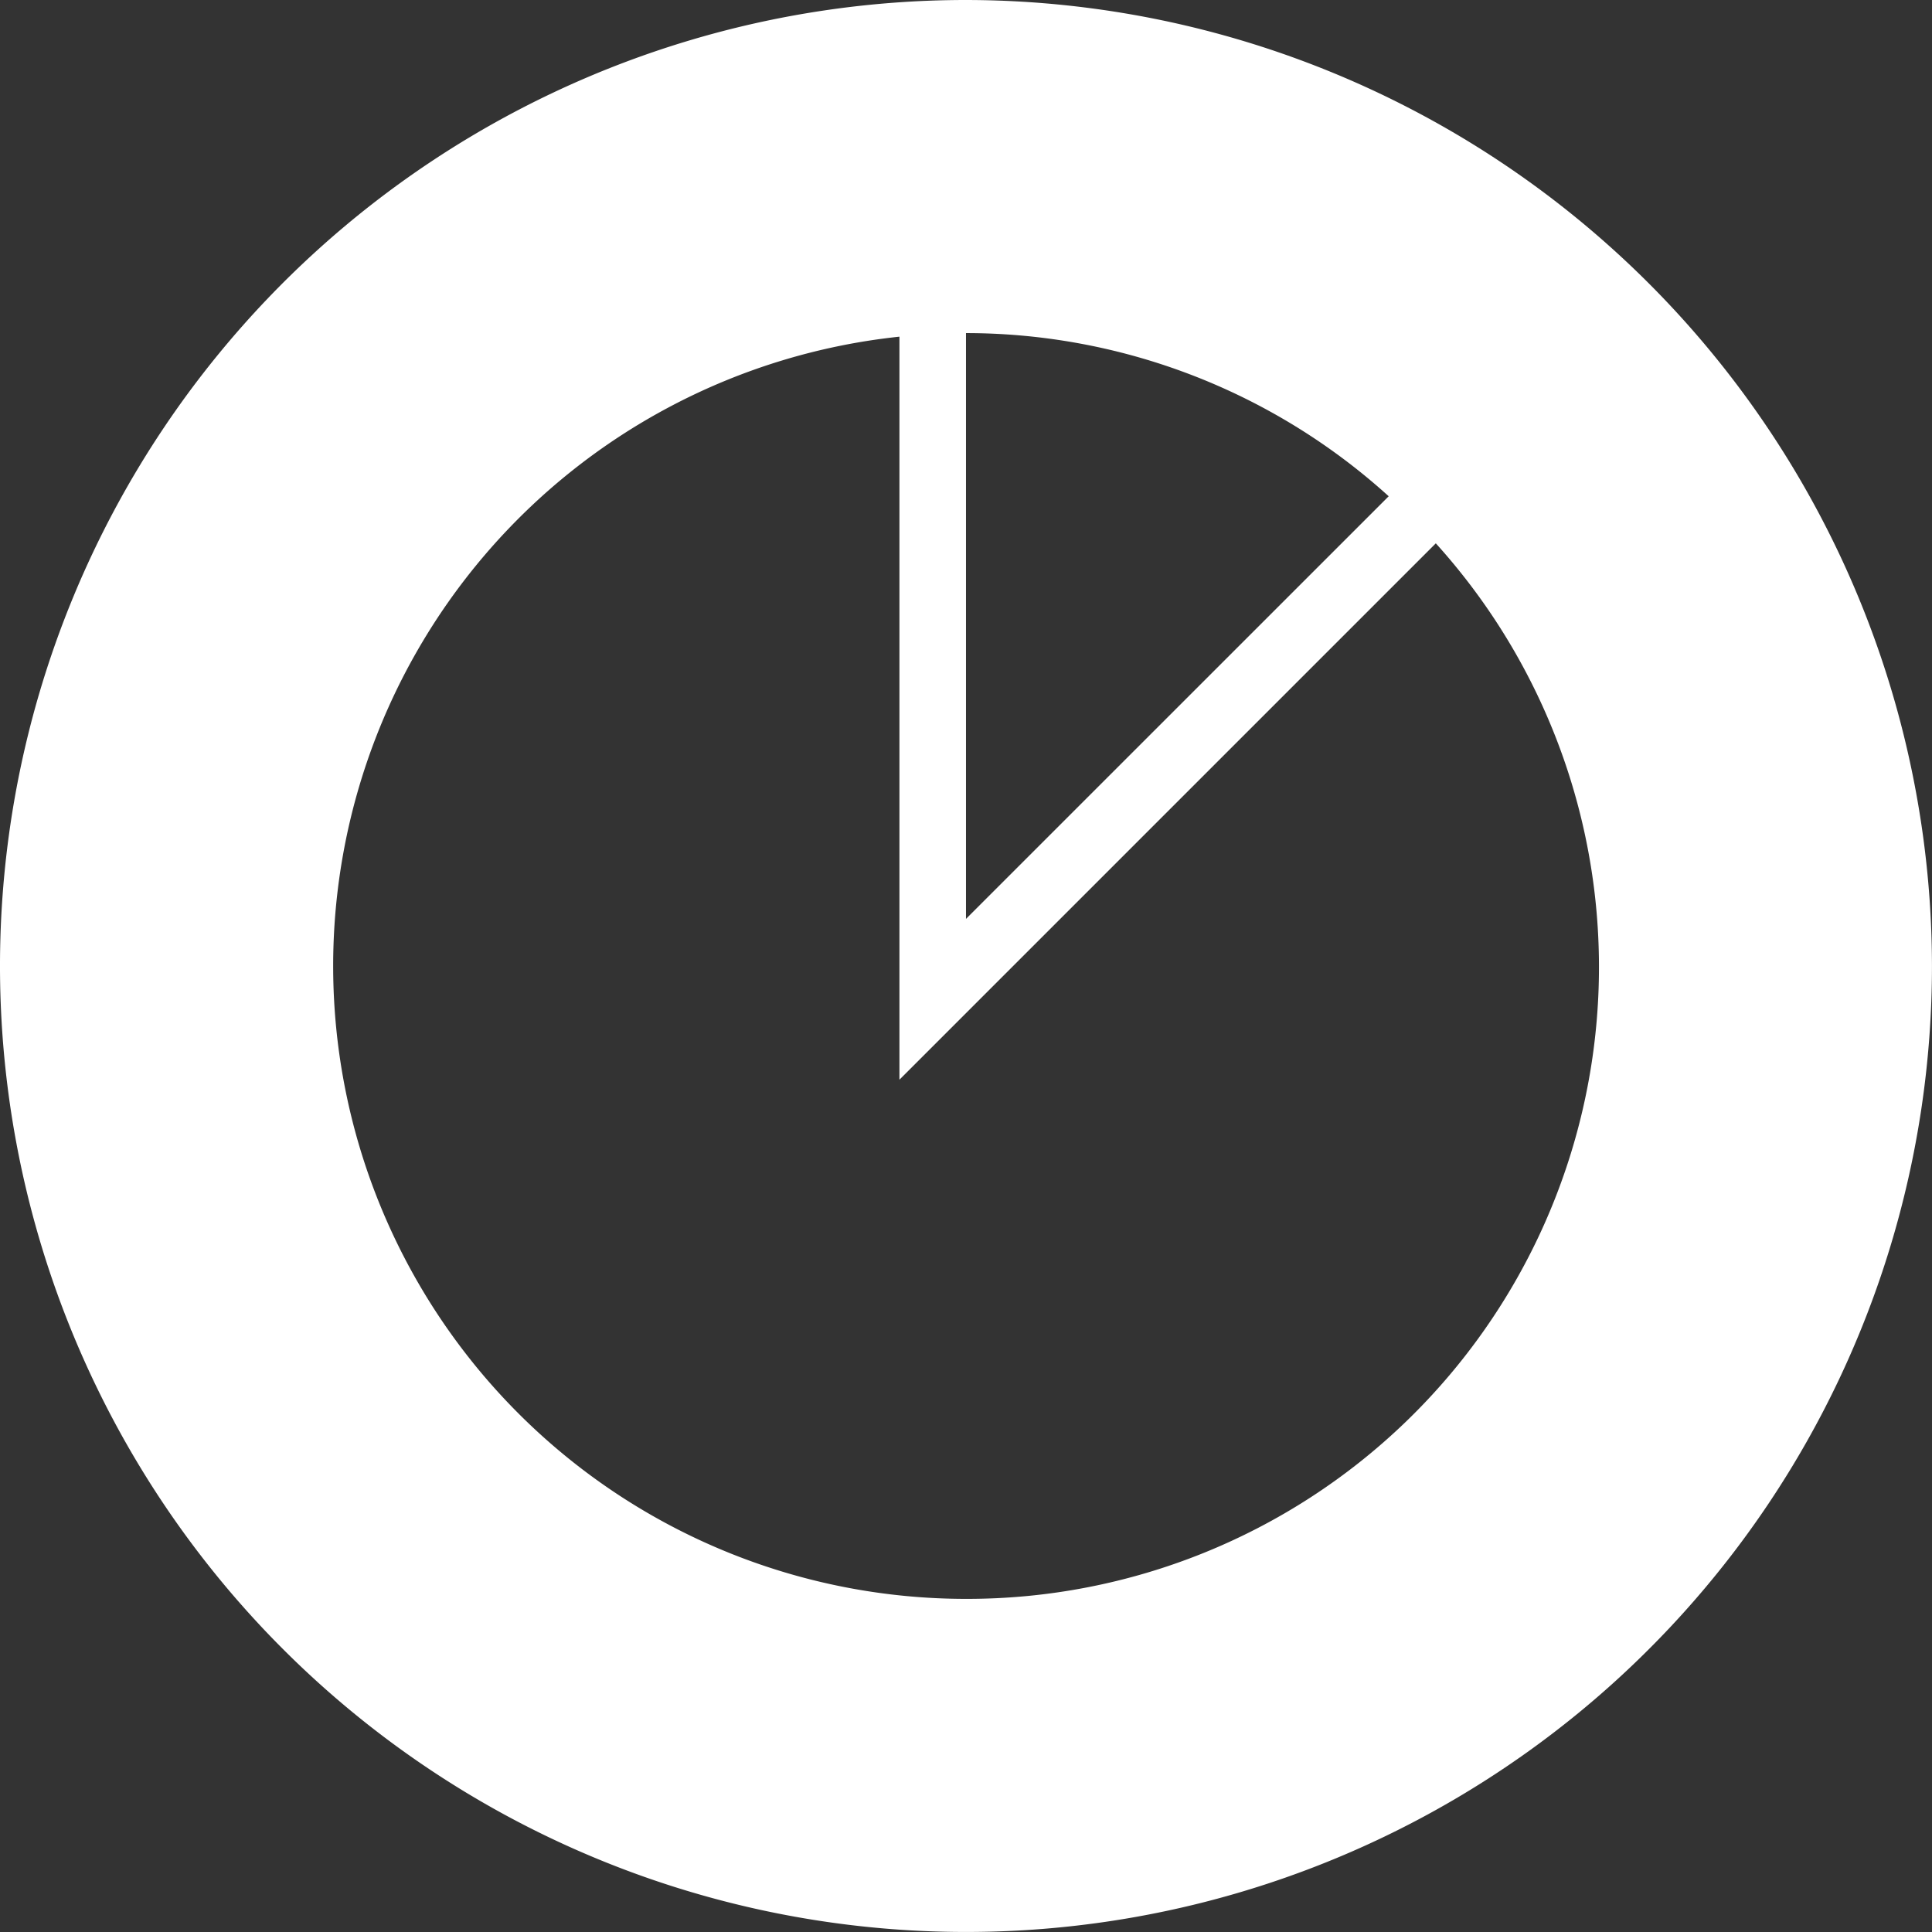
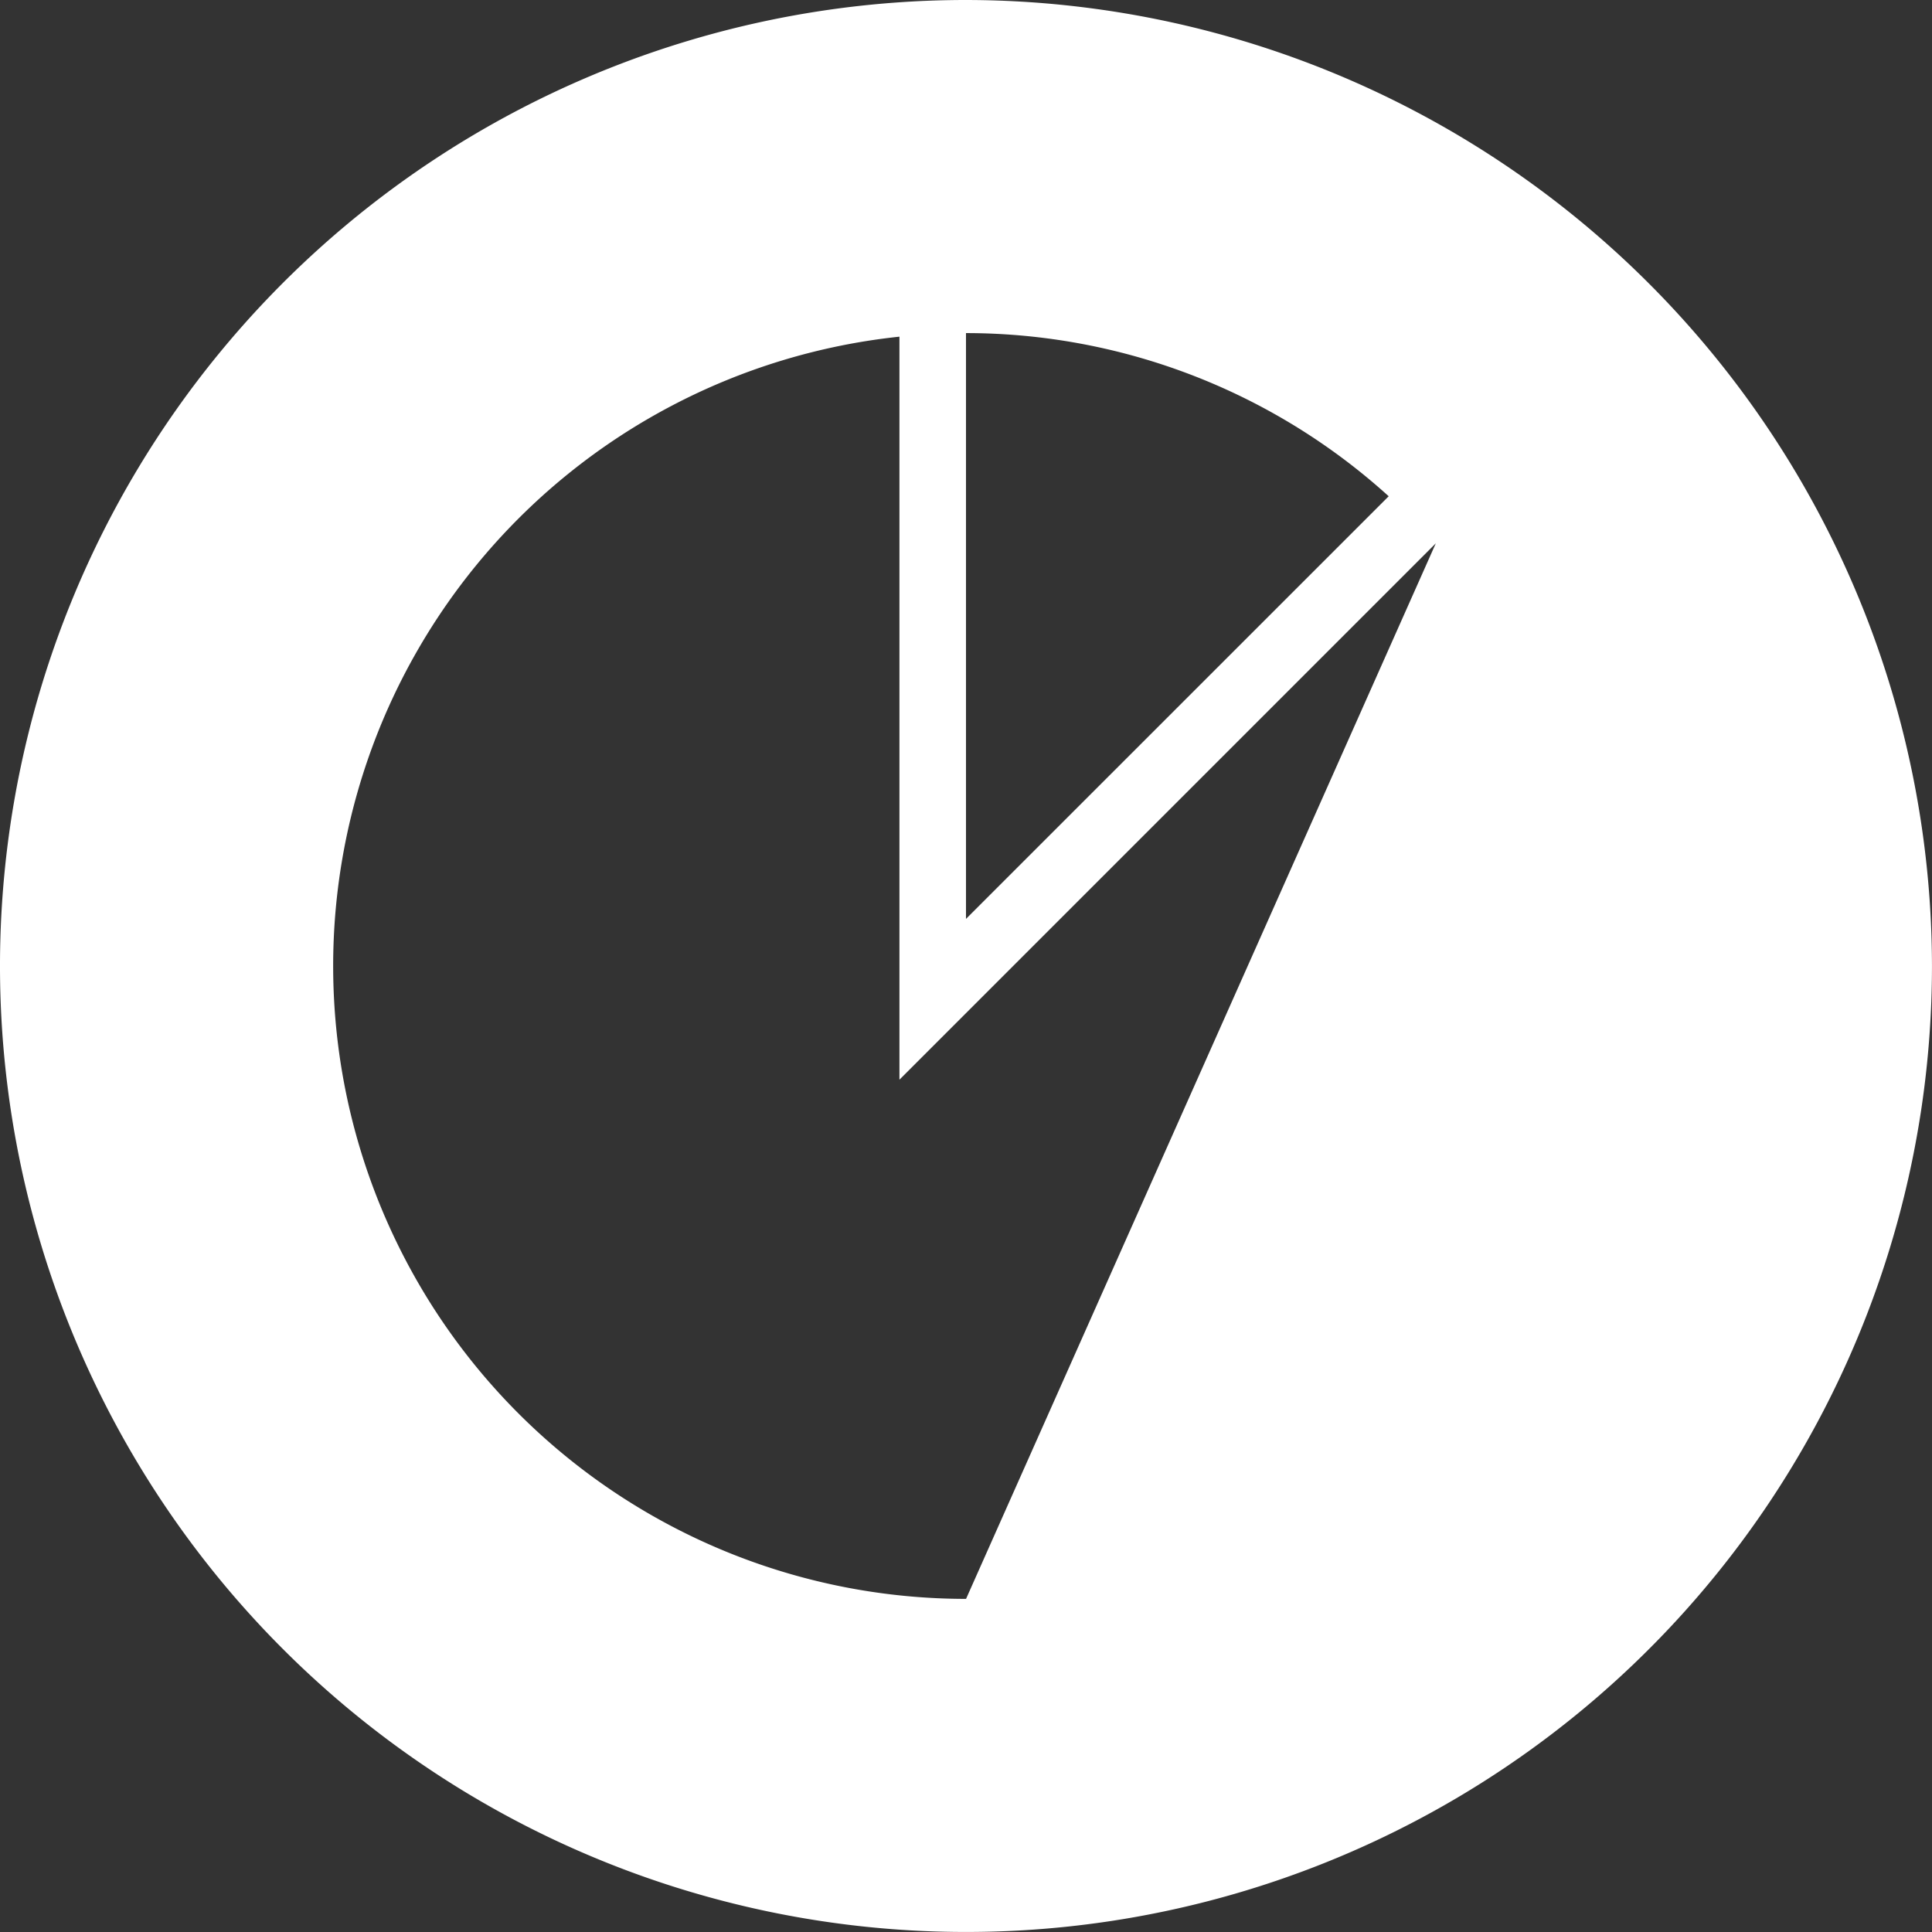
<svg xmlns="http://www.w3.org/2000/svg" width="58.849" height="58.849" viewBox="0 0 58.849 58.849">
  <rect x="0" y="0" width="58.849" height="58.849" fill="#333333" stroke="none" />
-   <path id="Pfad_3637" data-name="Pfad 3637" d="M563.924,408.22a29.424,29.424,0,1,0,29.424,29.424A29.459,29.459,0,0,0,563.924,408.22ZM576.8,423.336,563.924,436.21V418.366A19.184,19.184,0,0,1,576.8,423.336Zm-12.874,33.586a19.277,19.277,0,0,1-2.029-38.447v22.633l16.338-16.338a19.245,19.245,0,0,1-14.308,32.152Z" transform="translate(-534.5 -408.22)" fill="#fff" />
+   <path id="Pfad_3637" data-name="Pfad 3637" d="M563.924,408.22a29.424,29.424,0,1,0,29.424,29.424A29.459,29.459,0,0,0,563.924,408.22ZM576.8,423.336,563.924,436.21V418.366A19.184,19.184,0,0,1,576.8,423.336Zm-12.874,33.586a19.277,19.277,0,0,1-2.029-38.447v22.633l16.338-16.338Z" transform="translate(-534.5 -408.22)" fill="#fff" />
</svg>